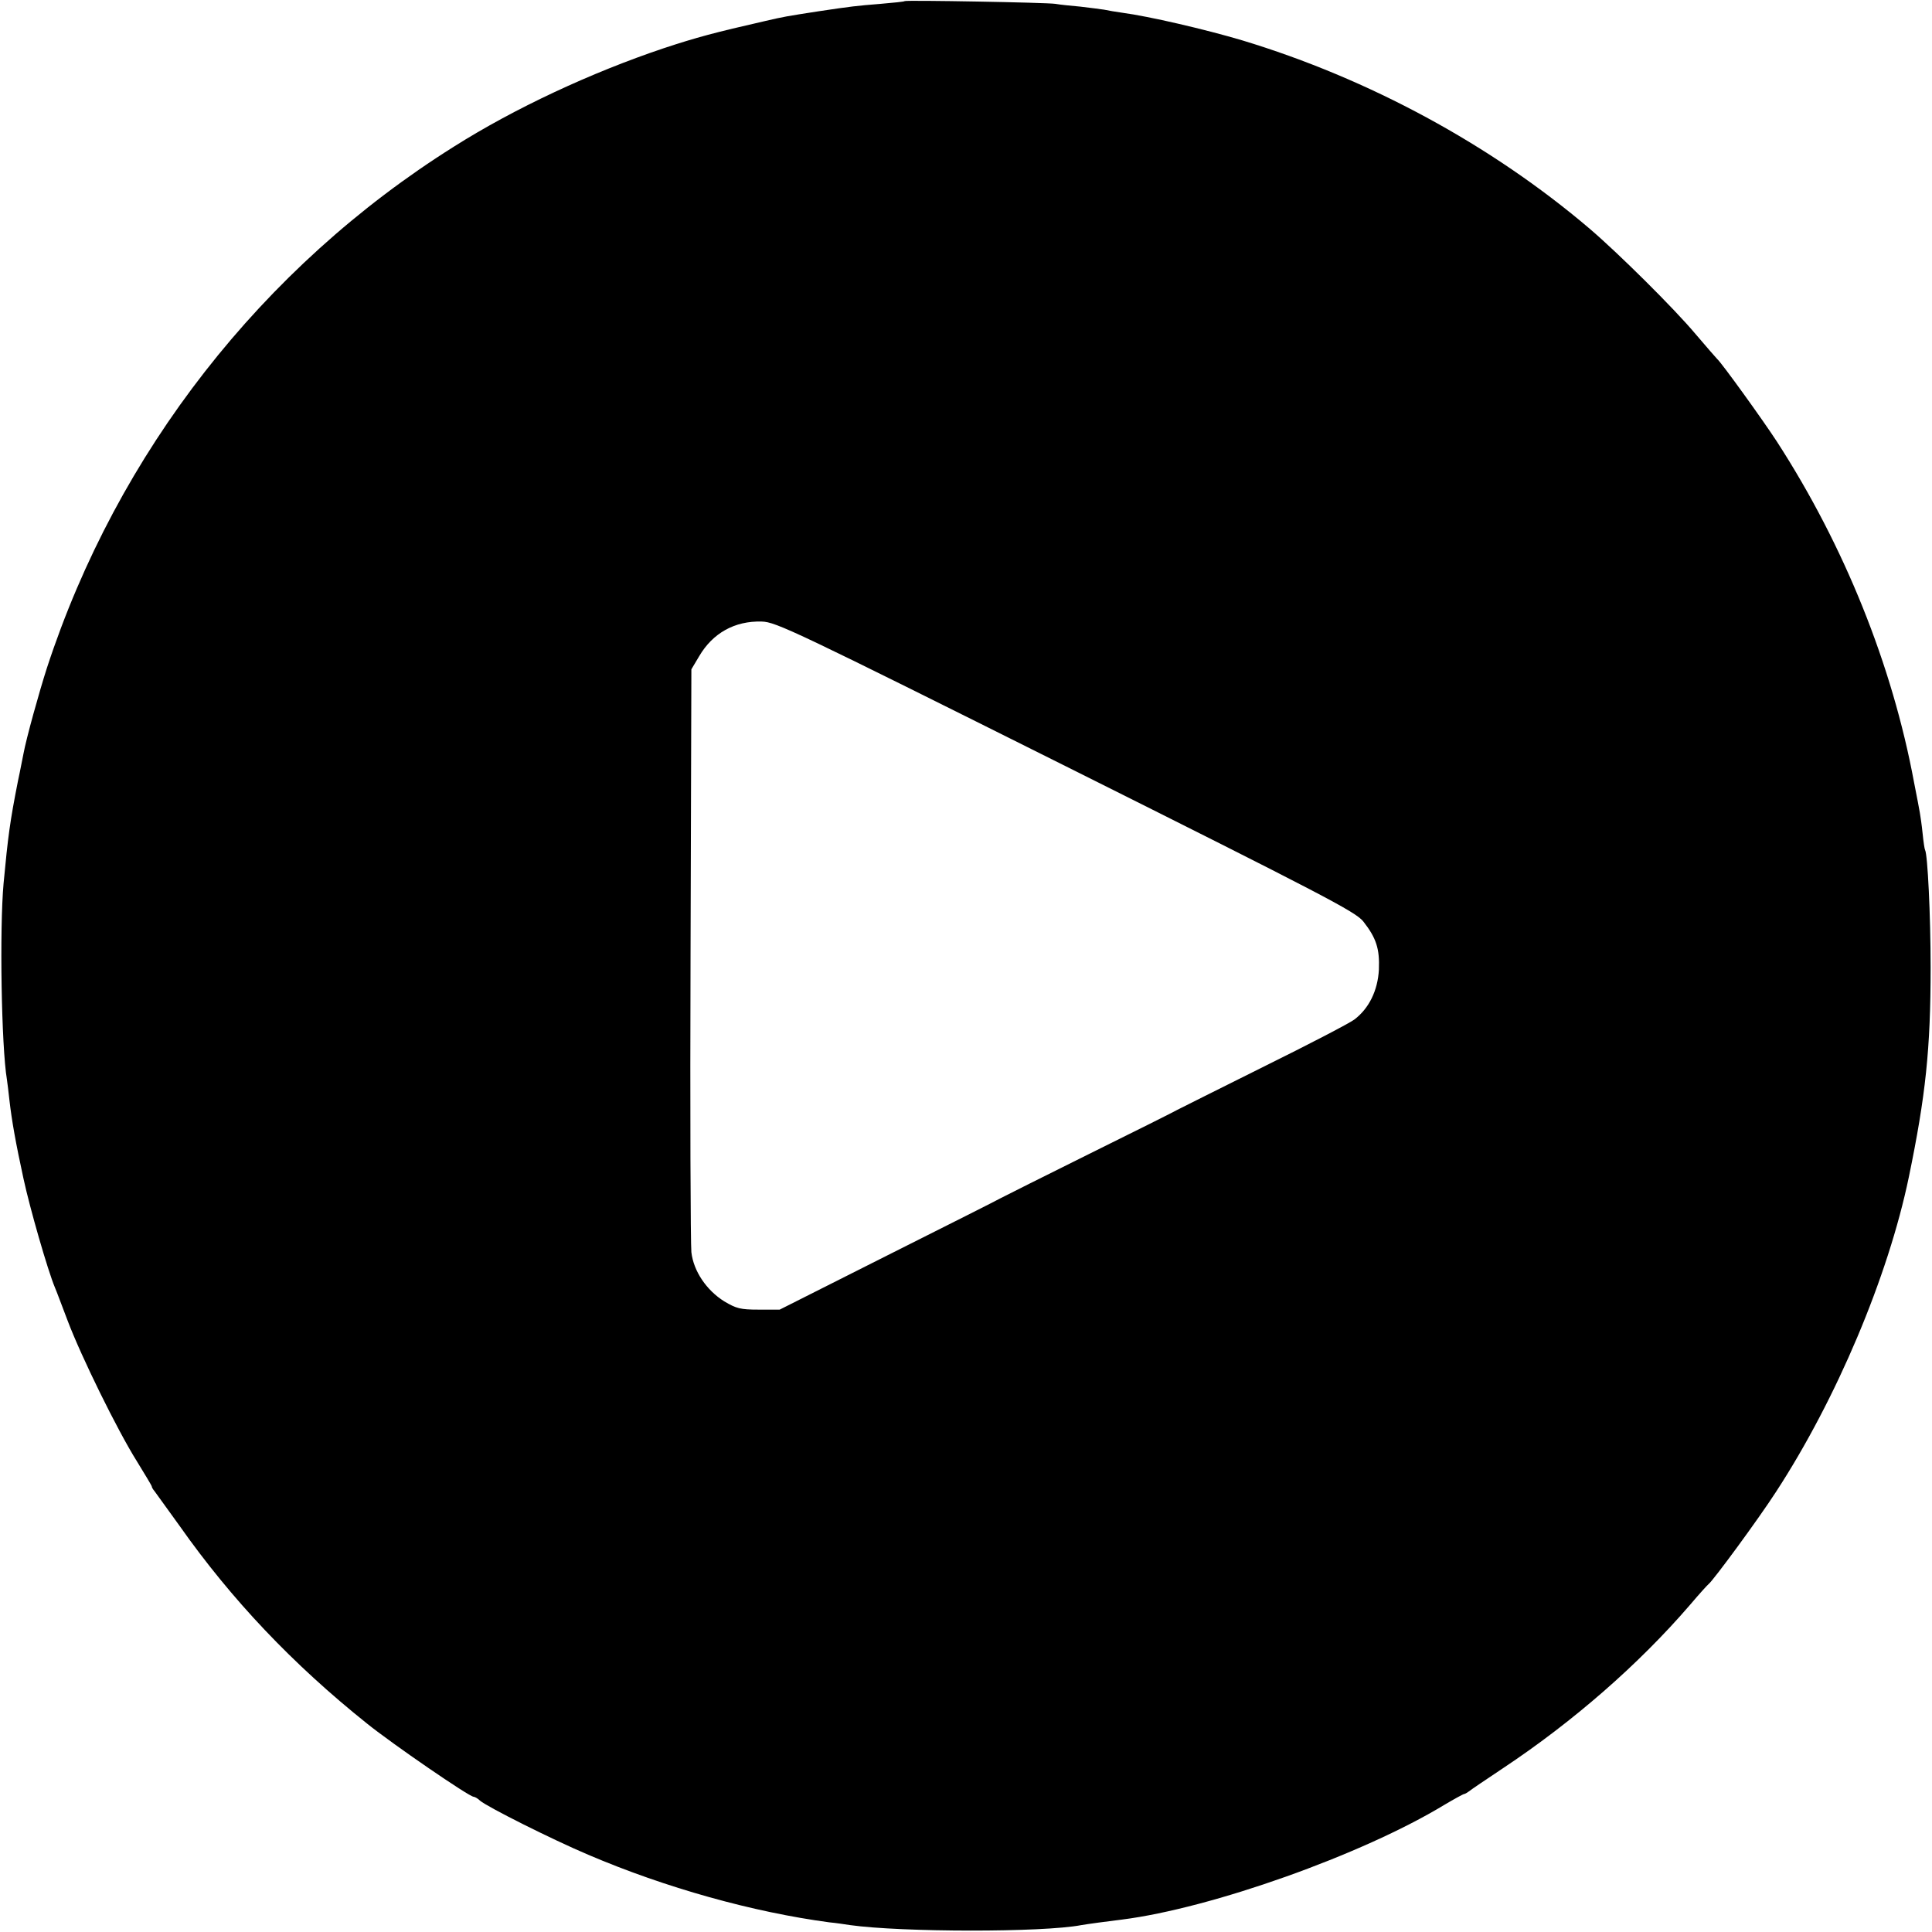
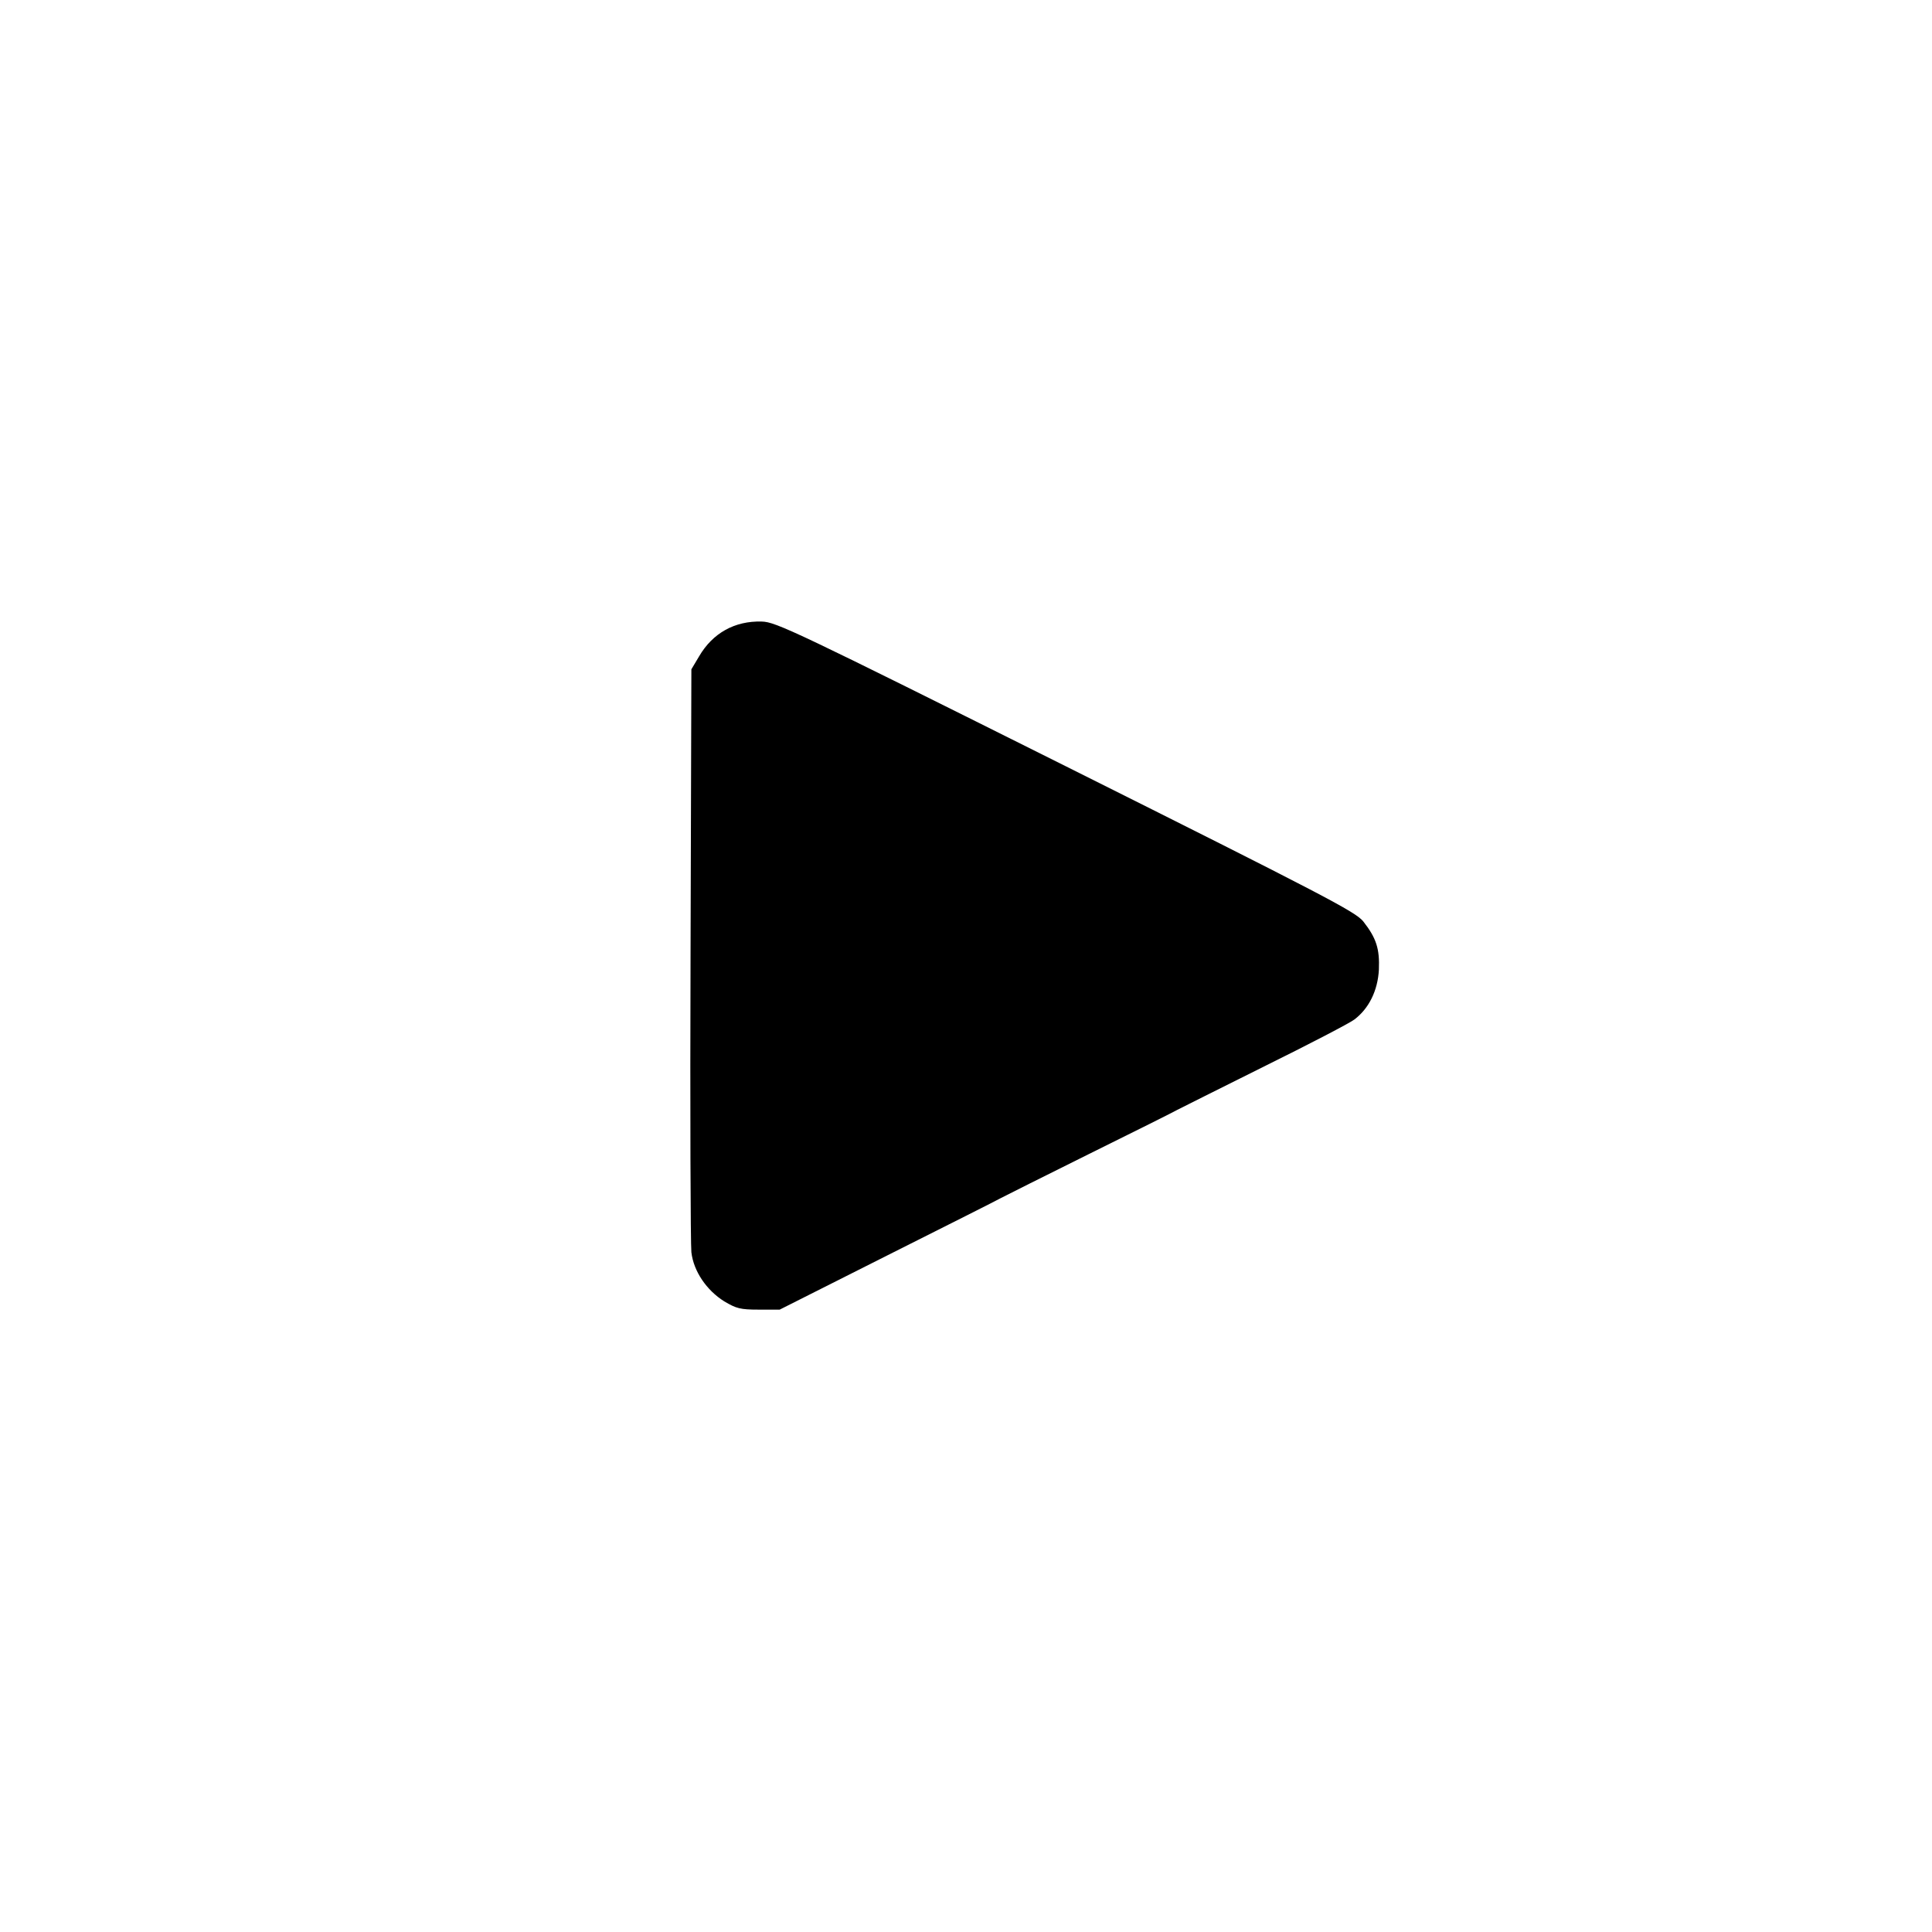
<svg xmlns="http://www.w3.org/2000/svg" version="1.0" width="700pt" height="700pt" viewBox="0 0 700 700" preserveAspectRatio="xMidYMid meet">
  <g transform="translate(0,700) scale(0.1,-0.1)" fill="#000000" stroke="none">
-     <path d="M3278 6996 c-1 -2 -41 -6 -88 -10 -87 -7 -105 -9 -225 -27 -116 -18 -123 -19 -192 -35 -184 -42 -248 -59 -369 -99 -262 -88 -539 -217 -759 -356 -696 -437 -1220 -1109 -1475 -1889 -28 -87 -75 -256 -85 -311 -3 -13 -11 -58 -20 -99 -29 -147 -36 -200 -52 -370 -15 -165 -8 -592 12 -711 2 -13 6 -46 9 -74 9 -78 23 -156 51 -285 23 -107 88 -333 114 -395 5 -11 25 -65 46 -120 50 -132 181 -398 250 -508 30 -49 55 -90 55 -93 0 -3 4 -10 10 -17 5 -7 46 -64 91 -126 188 -267 410 -501 679 -716 92 -74 370 -265 386 -265 4 0 15 -6 23 -14 27 -23 260 -140 392 -196 281 -120 597 -208 874 -245 22 -2 56 -7 75 -10 186 -26 698 -27 838 0 16 3 104 15 147 20 324 41 870 235 1167 415 37 22 70 40 73 40 3 0 11 5 18 10 7 6 62 43 122 83 253 168 492 376 678 592 33 39 63 72 67 75 17 13 181 236 245 335 219 336 406 779 481 1140 61 295 79 464 79 760 0 191 -11 409 -20 425 -2 3 -6 30 -9 60 -3 30 -8 64 -10 75 -2 11 -11 61 -21 110 -79 426 -253 858 -497 1235 -50 77 -202 288 -217 300 -3 3 -38 43 -78 90 -78 93 -280 293 -383 381 -357 304 -800 544 -1260 683 -135 40 -337 87 -435 100 -22 3 -51 8 -65 11 -13 2 -52 7 -86 11 -33 3 -74 7 -90 10 -33 5 -540 14 -546 10z m583 -2772 c940 -470 1049 -527 1078 -562 48 -61 60 -100 57 -175 -4 -76 -36 -141 -89 -181 -17 -13 -165 -90 -327 -170 -162 -81 -303 -151 -314 -157 -10 -6 -154 -78 -320 -160 -165 -82 -309 -154 -320 -160 -10 -6 -195 -99 -410 -207 l-391 -197 -76 0 c-67 0 -81 4 -125 30 -64 40 -111 109 -119 178 -3 28 -5 516 -3 1082 l3 1030 28 47 c49 84 129 129 227 126 51 -1 122 -35 1101 -524z" />
+     <path d="M3278 6996 z m583 -2772 c940 -470 1049 -527 1078 -562 48 -61 60 -100 57 -175 -4 -76 -36 -141 -89 -181 -17 -13 -165 -90 -327 -170 -162 -81 -303 -151 -314 -157 -10 -6 -154 -78 -320 -160 -165 -82 -309 -154 -320 -160 -10 -6 -195 -99 -410 -207 l-391 -197 -76 0 c-67 0 -81 4 -125 30 -64 40 -111 109 -119 178 -3 28 -5 516 -3 1082 l3 1030 28 47 c49 84 129 129 227 126 51 -1 122 -35 1101 -524z" />
  </g>
</svg>